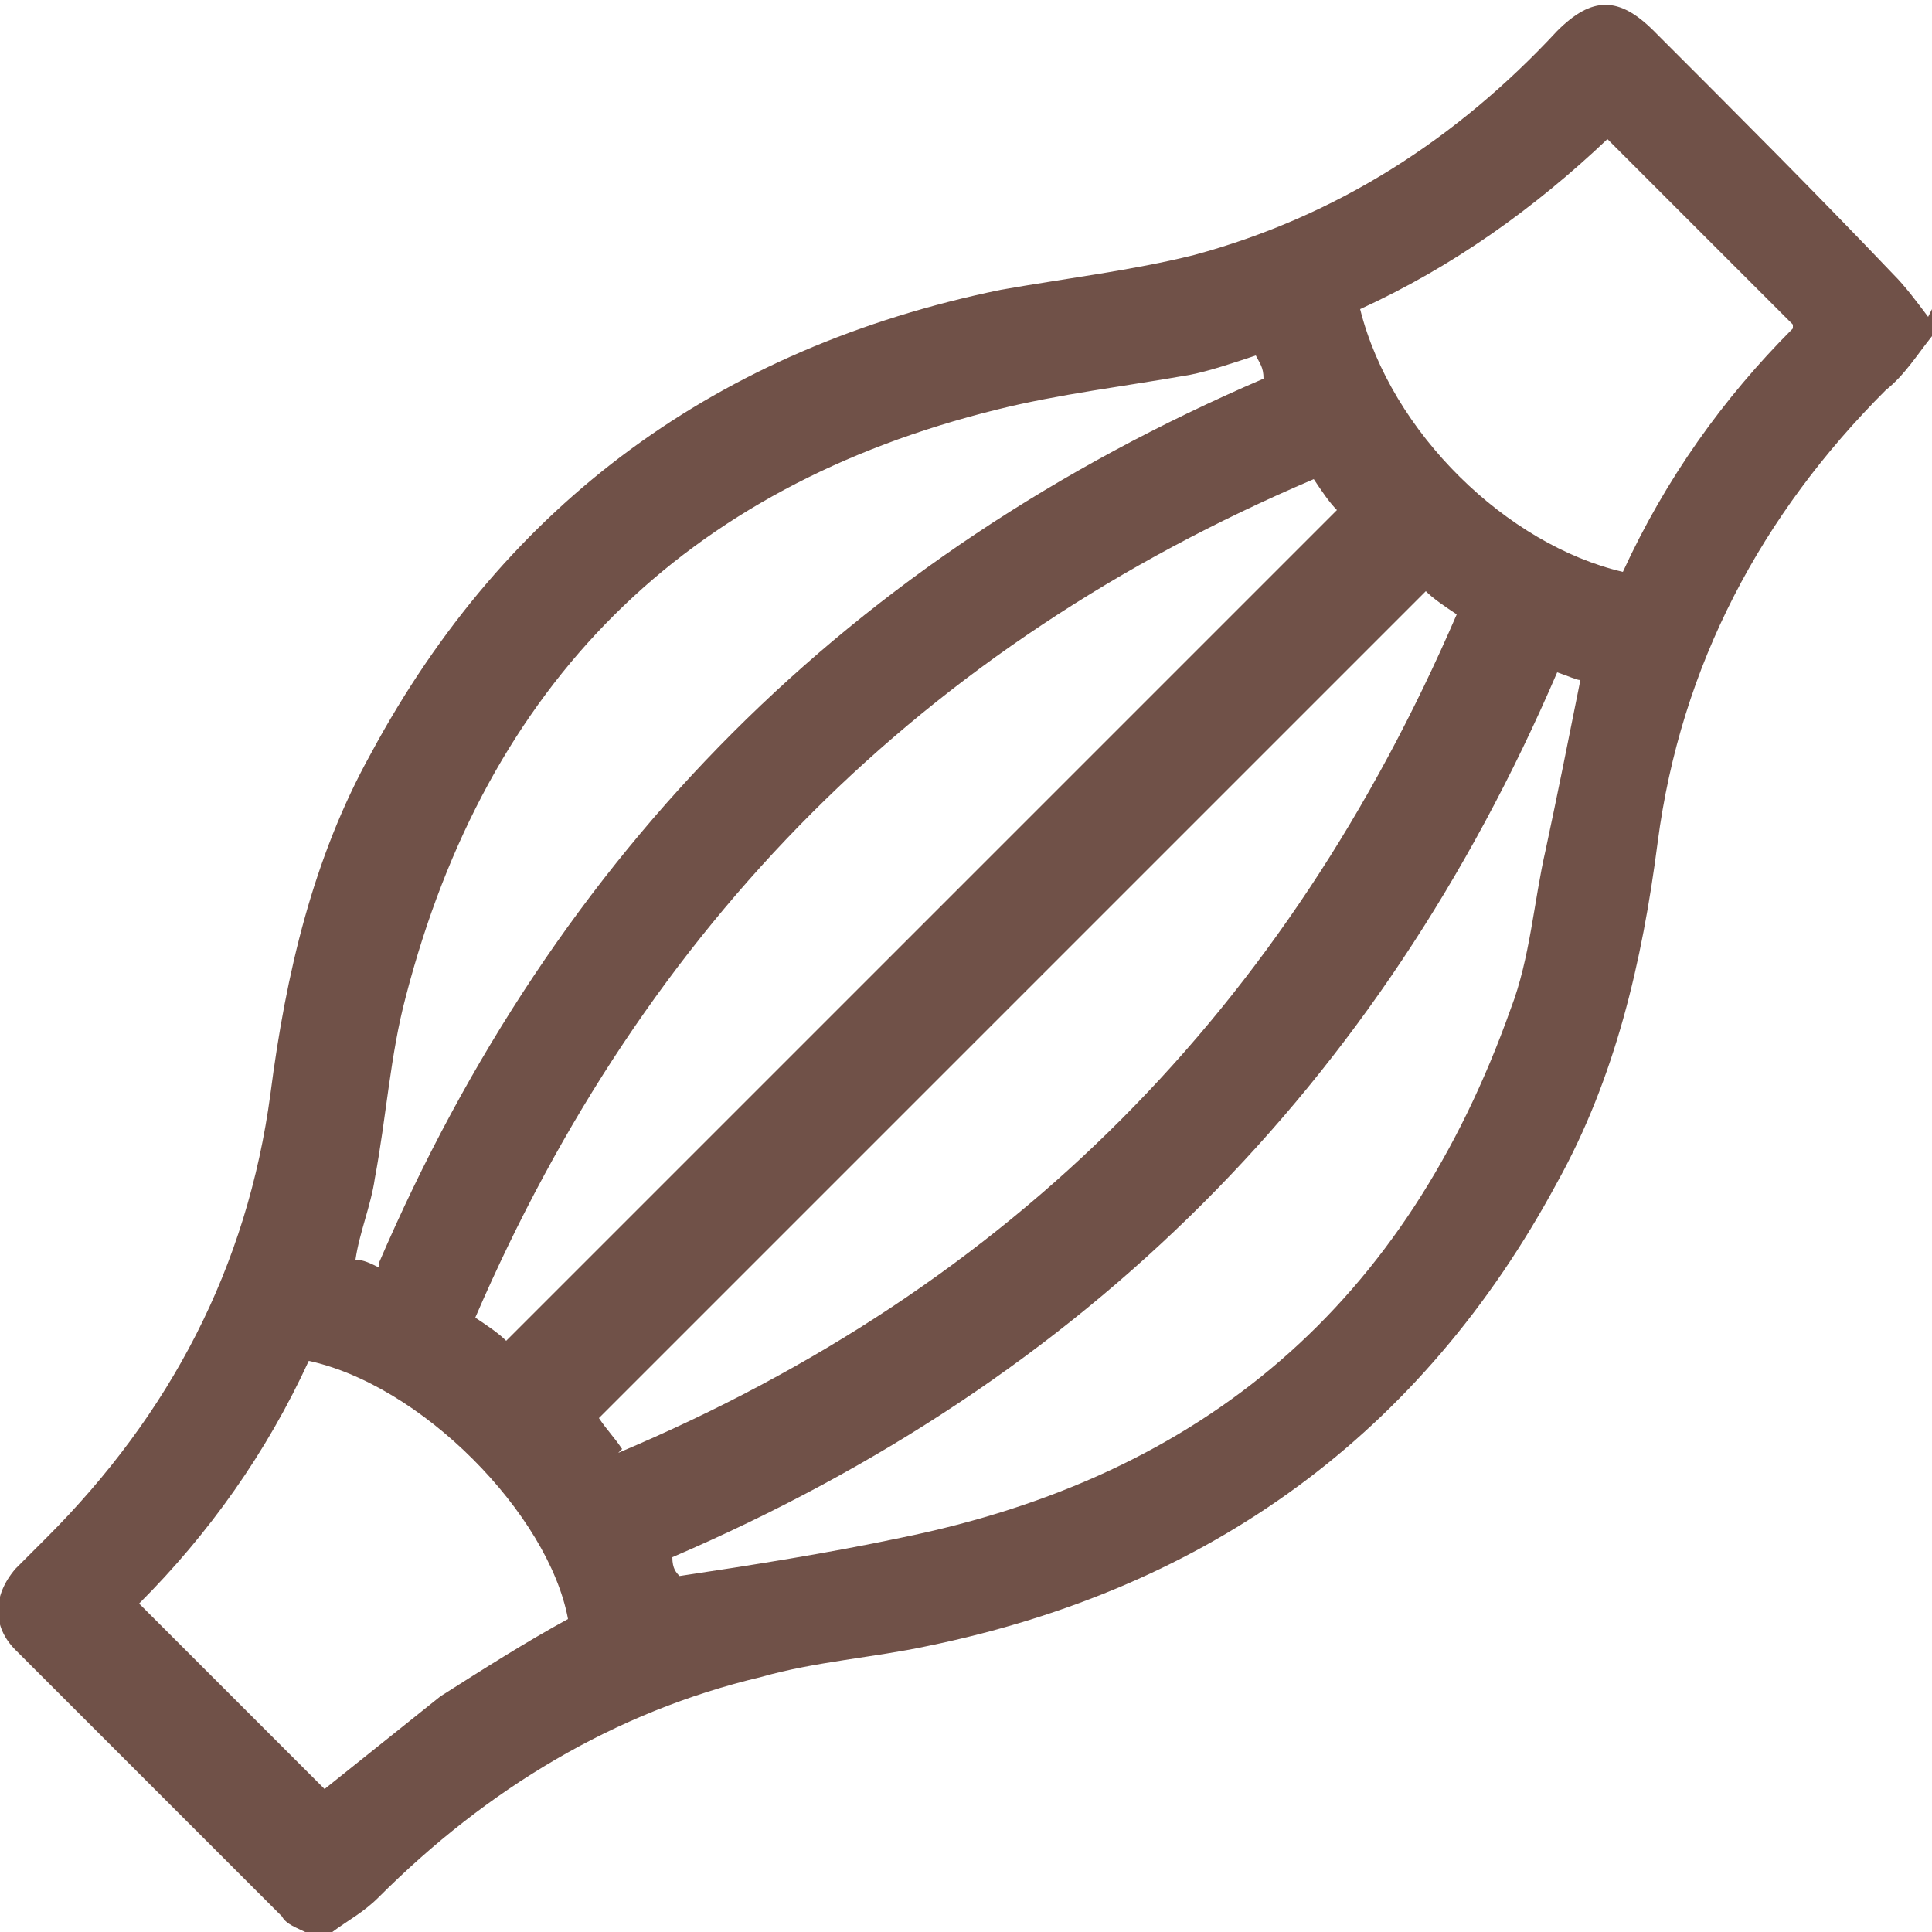
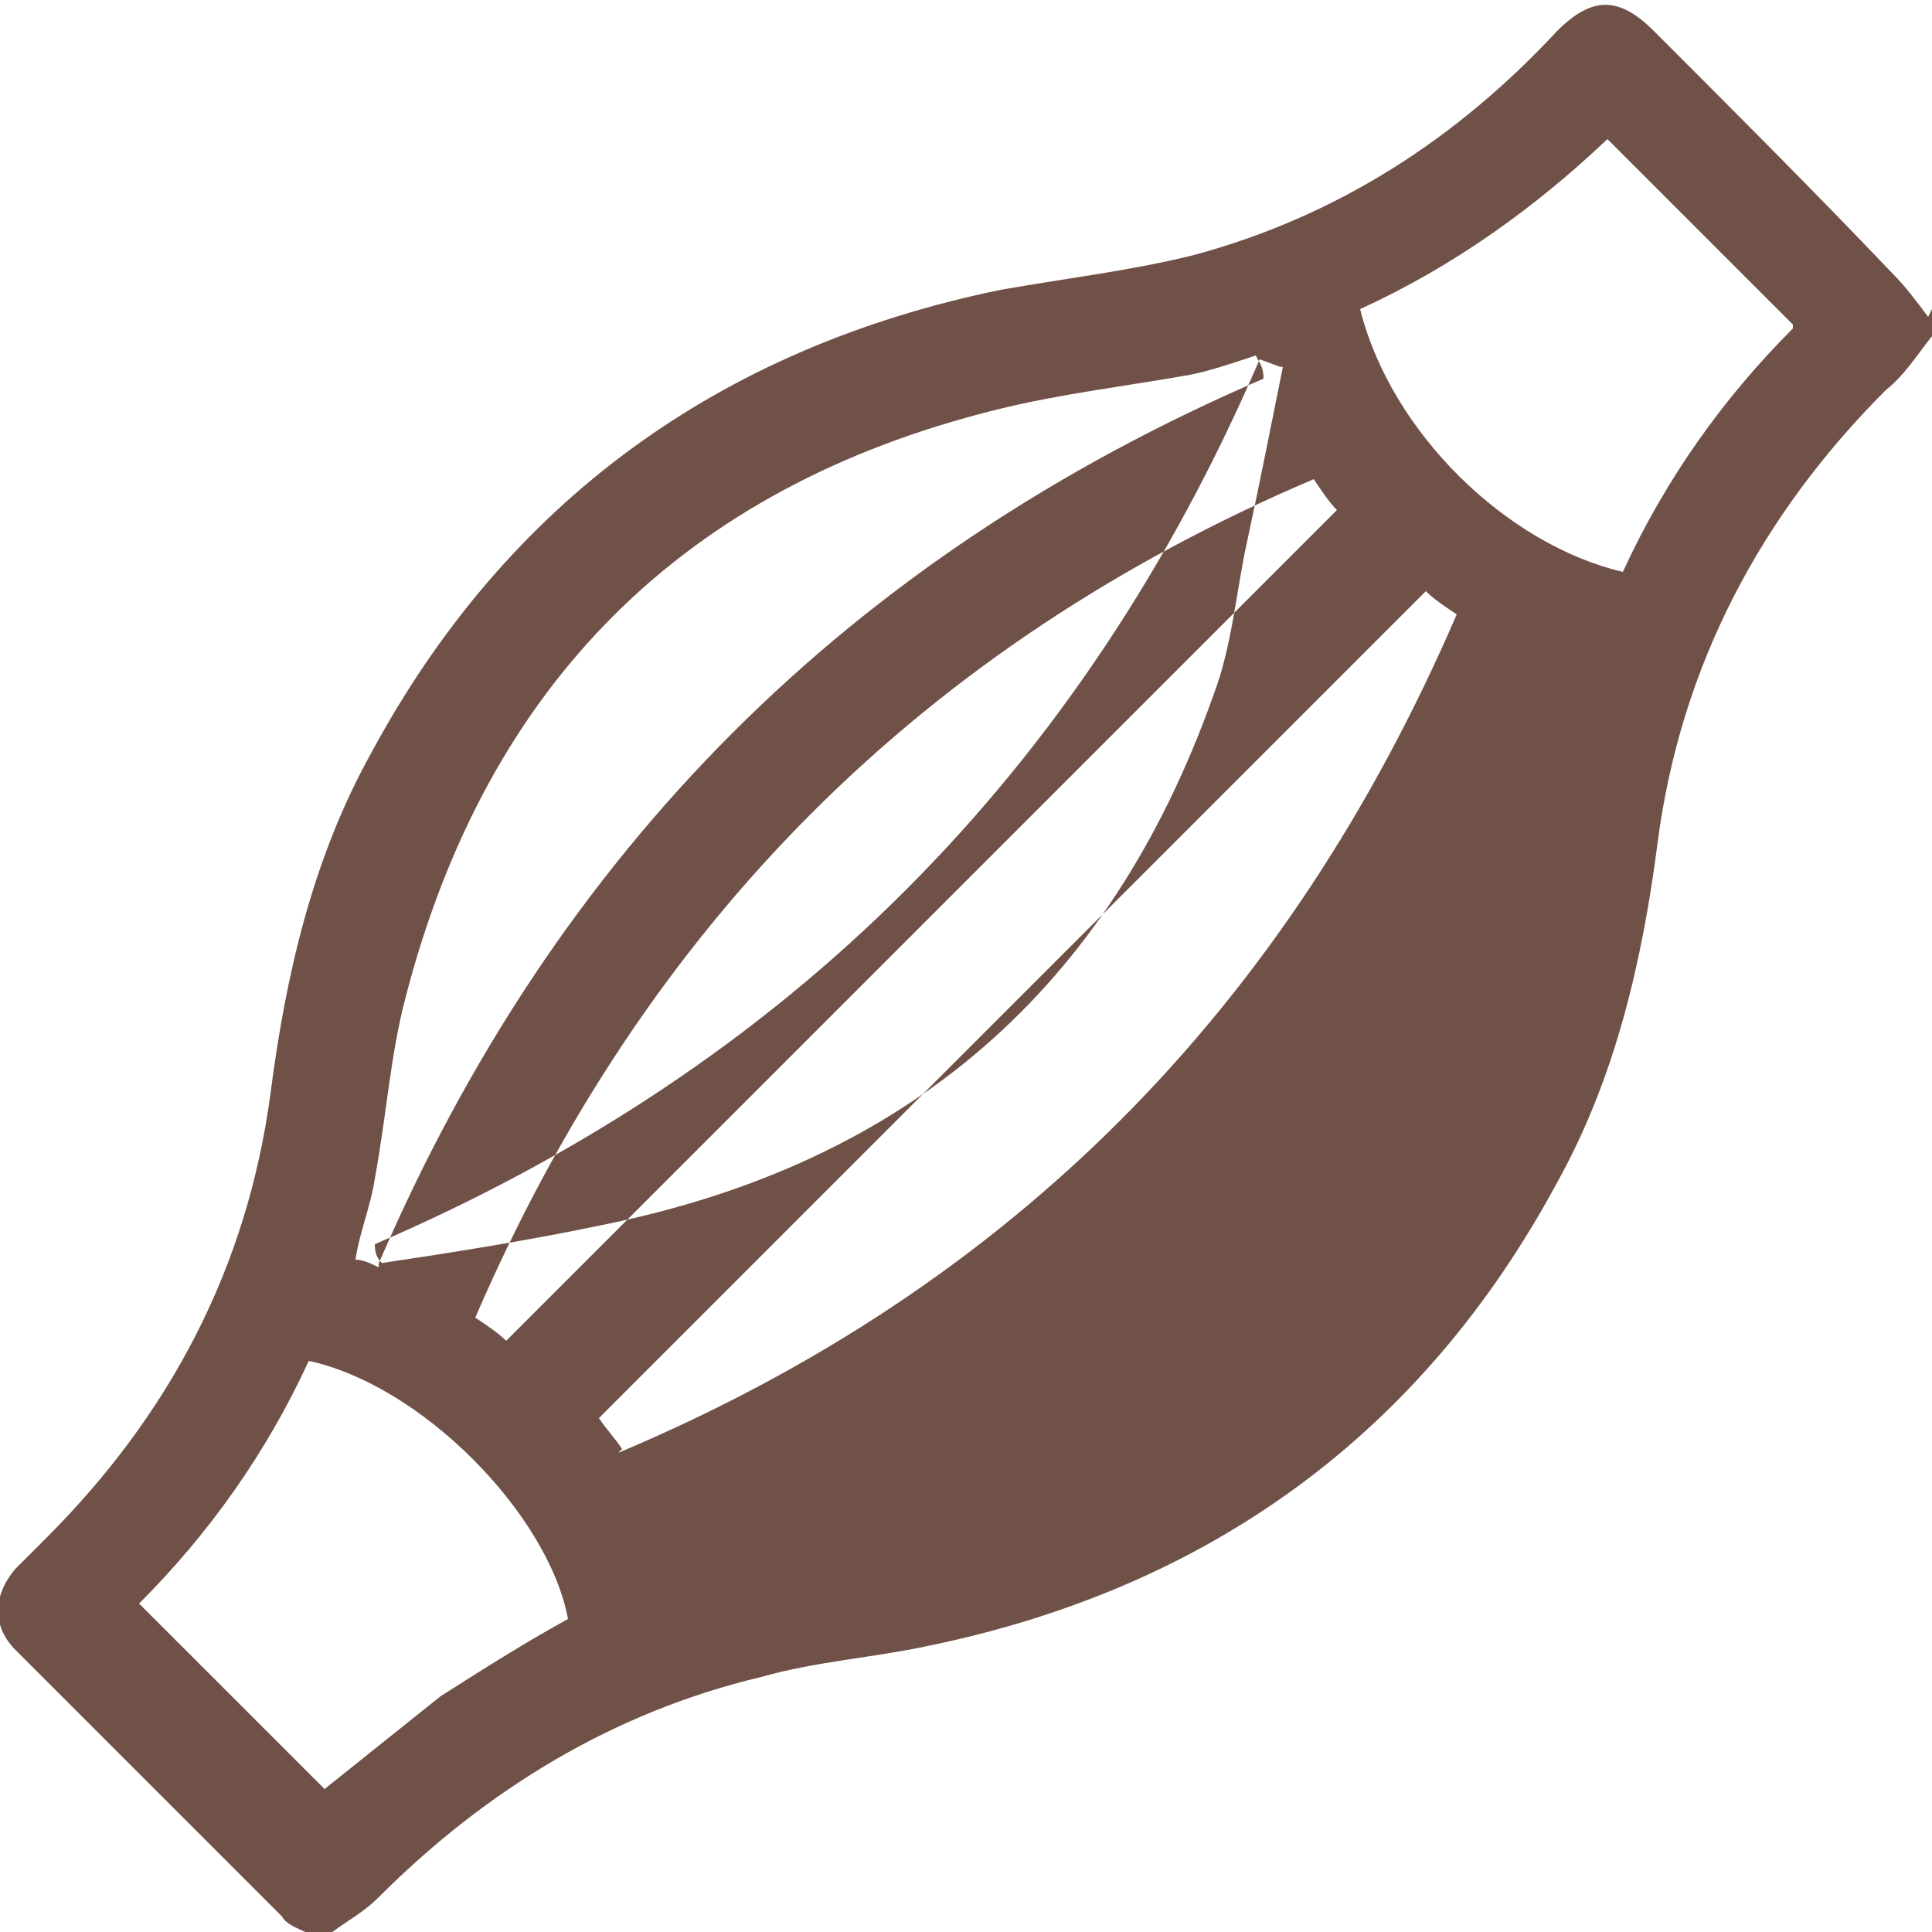
<svg xmlns="http://www.w3.org/2000/svg" version="1.1" viewBox="0 0 50 50">
  <defs>
    <style>
      .cls-1 {
        fill: #705148;
      }
    </style>
  </defs>
  <g>
    <g id="Camada_1">
-       <path class="cls-1" d="M50,8v.7c-.4.5-.7,1-1.2,1.4-3.2,3.2-5.3,7.1-5.9,11.7-.4,3.1-1.1,6.1-2.6,8.8-3.5,6.5-9,10.5-16.3,12-1.4.3-2.9.4-4.3.8-3.8.9-7.1,2.9-9.9,5.7-.4.4-.8.6-1.2.9h-.7c-.2-.1-.5-.2-.6-.4-2.3-2.3-4.6-4.6-6.9-6.9-.6-.6-.6-1.4,0-2.1.3-.3.6-.6.8-.8,3.2-3.2,5.2-7,5.8-11.5.4-3.1,1.1-6.1,2.6-8.8,3.5-6.5,9-10.5,16.3-12,1.7-.3,3.4-.5,5-.9,3.7-1,6.8-3,9.4-5.8.9-.9,1.6-.9,2.5,0,2.1,2.1,4.2,4.2,6.2,6.3.3.3.6.7.9,1.1ZM9.8,32.7c4.6-10.7,12.2-18.3,22.9-22.9,0-.3-.1-.4-.2-.6-.6.2-1.2.4-1.7.5-1.7.3-3.4.5-5,.9-8.1,2-13.2,7.1-15.3,15.2-.4,1.5-.5,3.1-.8,4.7-.1.7-.4,1.4-.5,2.1.2,0,.4.1.6.2ZM17.5,40.8c2-.3,3.9-.6,5.8-1,7.9-1.6,13.1-6.1,15.8-13.7.5-1.3.6-2.8.9-4.1.3-1.4.6-2.9.9-4.4-.1,0-.3-.1-.6-.2-4.6,10.7-12.2,18.3-22.9,22.9,0,.3.1.4.2.5ZM34,12.4c-10.1,4.3-17.3,11.5-21.7,21.7.3.2.6.4.8.6,7.2-7.2,14.3-14.3,21.5-21.5-.2-.2-.4-.5-.6-.8ZM16,37.6c10.2-4.3,17.3-11.5,21.7-21.7-.3-.2-.6-.4-.8-.6-7.2,7.2-14.3,14.3-21.4,21.4.2.3.4.5.6.8ZM8,35.2c-1.1,2.4-2.6,4.5-4.4,6.3,1.6,1.6,3.2,3.2,4.8,4.8,1-.8,2-1.6,3-2.4,1.1-.7,2.2-1.4,3.3-2-.5-2.7-3.8-6.1-6.8-6.7ZM46.4,8.4c-1.6-1.6-3.2-3.2-4.8-4.8-1.9,1.8-4,3.3-6.4,4.4.8,3.2,3.8,6.1,6.8,6.8,1.1-2.4,2.6-4.5,4.4-6.3Z" />
+       <path class="cls-1" d="M50,8v.7c-.4.5-.7,1-1.2,1.4-3.2,3.2-5.3,7.1-5.9,11.7-.4,3.1-1.1,6.1-2.6,8.8-3.5,6.5-9,10.5-16.3,12-1.4.3-2.9.4-4.3.8-3.8.9-7.1,2.9-9.9,5.7-.4.4-.8.6-1.2.9h-.7c-.2-.1-.5-.2-.6-.4-2.3-2.3-4.6-4.6-6.9-6.9-.6-.6-.6-1.4,0-2.1.3-.3.6-.6.8-.8,3.2-3.2,5.2-7,5.8-11.5.4-3.1,1.1-6.1,2.6-8.8,3.5-6.5,9-10.5,16.3-12,1.7-.3,3.4-.5,5-.9,3.7-1,6.8-3,9.4-5.8.9-.9,1.6-.9,2.5,0,2.1,2.1,4.2,4.2,6.2,6.3.3.3.6.7.9,1.1ZM9.8,32.7c4.6-10.7,12.2-18.3,22.9-22.9,0-.3-.1-.4-.2-.6-.6.2-1.2.4-1.7.5-1.7.3-3.4.5-5,.9-8.1,2-13.2,7.1-15.3,15.2-.4,1.5-.5,3.1-.8,4.7-.1.7-.4,1.4-.5,2.1.2,0,.4.1.6.2Zc2-.3,3.9-.6,5.8-1,7.9-1.6,13.1-6.1,15.8-13.7.5-1.3.6-2.8.9-4.1.3-1.4.6-2.9.9-4.4-.1,0-.3-.1-.6-.2-4.6,10.7-12.2,18.3-22.9,22.9,0,.3.1.4.2.5ZM34,12.4c-10.1,4.3-17.3,11.5-21.7,21.7.3.2.6.4.8.6,7.2-7.2,14.3-14.3,21.5-21.5-.2-.2-.4-.5-.6-.8ZM16,37.6c10.2-4.3,17.3-11.5,21.7-21.7-.3-.2-.6-.4-.8-.6-7.2,7.2-14.3,14.3-21.4,21.4.2.3.4.5.6.8ZM8,35.2c-1.1,2.4-2.6,4.5-4.4,6.3,1.6,1.6,3.2,3.2,4.8,4.8,1-.8,2-1.6,3-2.4,1.1-.7,2.2-1.4,3.3-2-.5-2.7-3.8-6.1-6.8-6.7ZM46.4,8.4c-1.6-1.6-3.2-3.2-4.8-4.8-1.9,1.8-4,3.3-6.4,4.4.8,3.2,3.8,6.1,6.8,6.8,1.1-2.4,2.6-4.5,4.4-6.3Z" />
    </g>
  </g>
</svg>